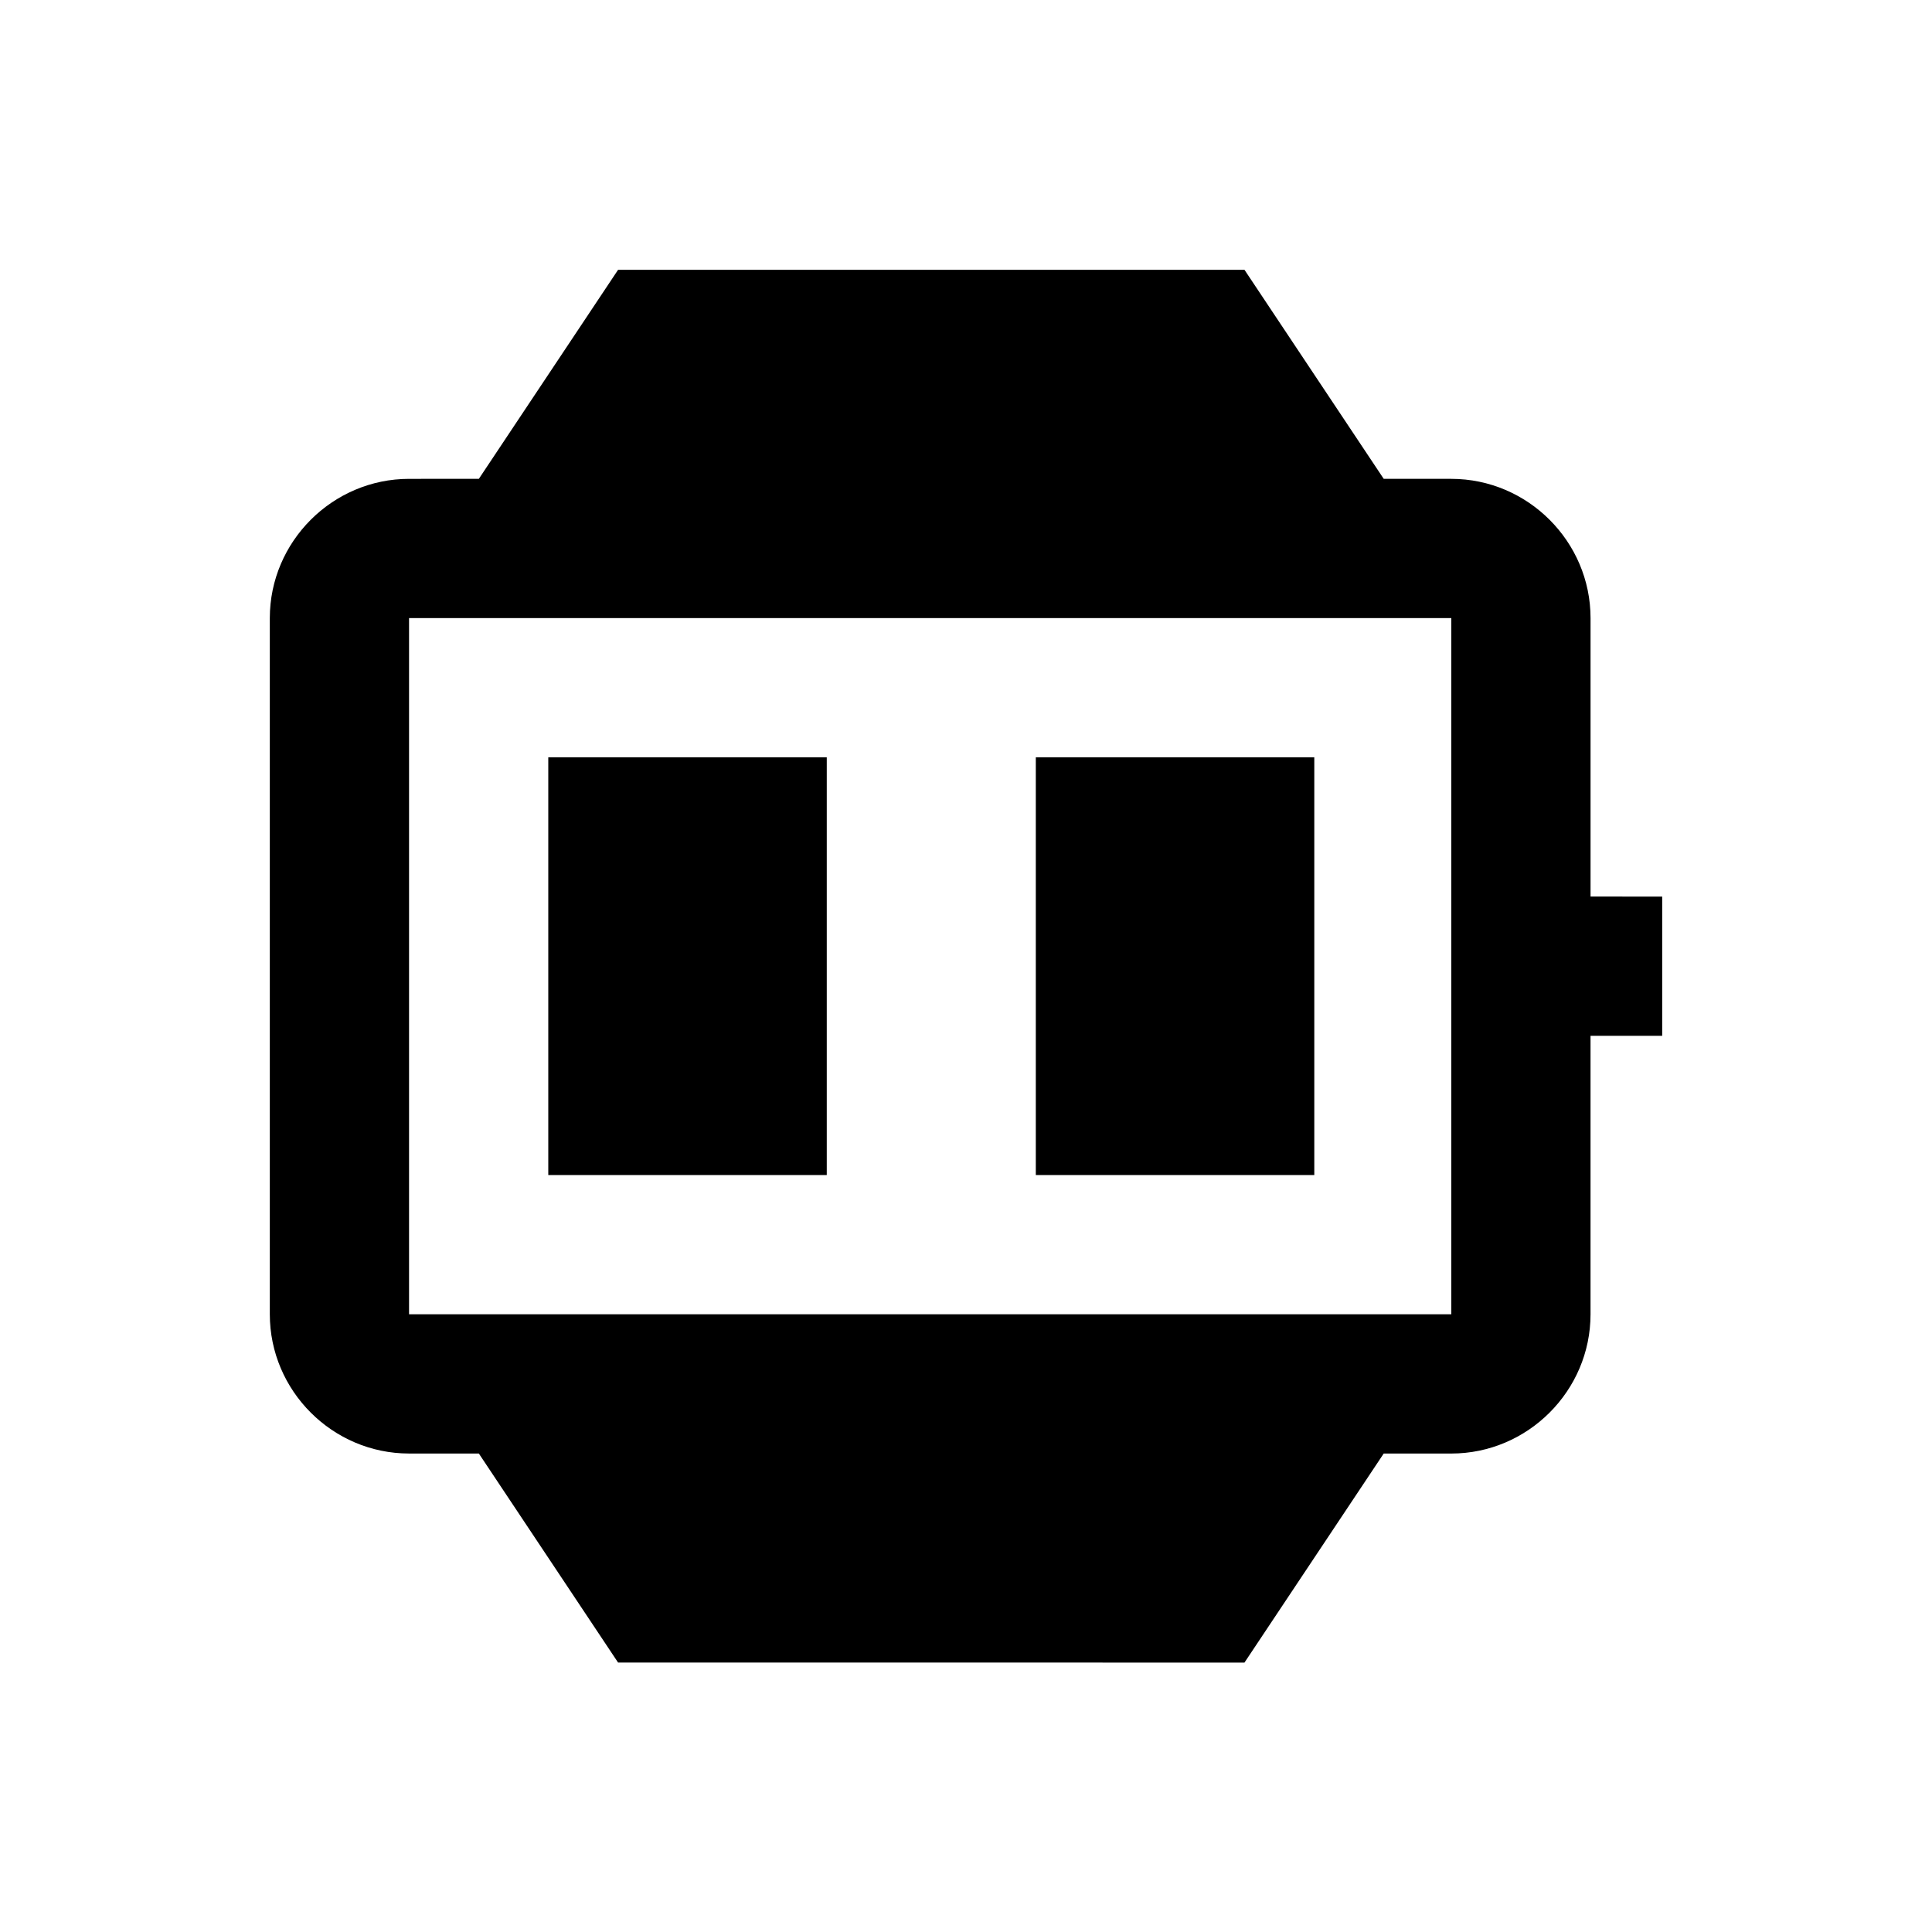
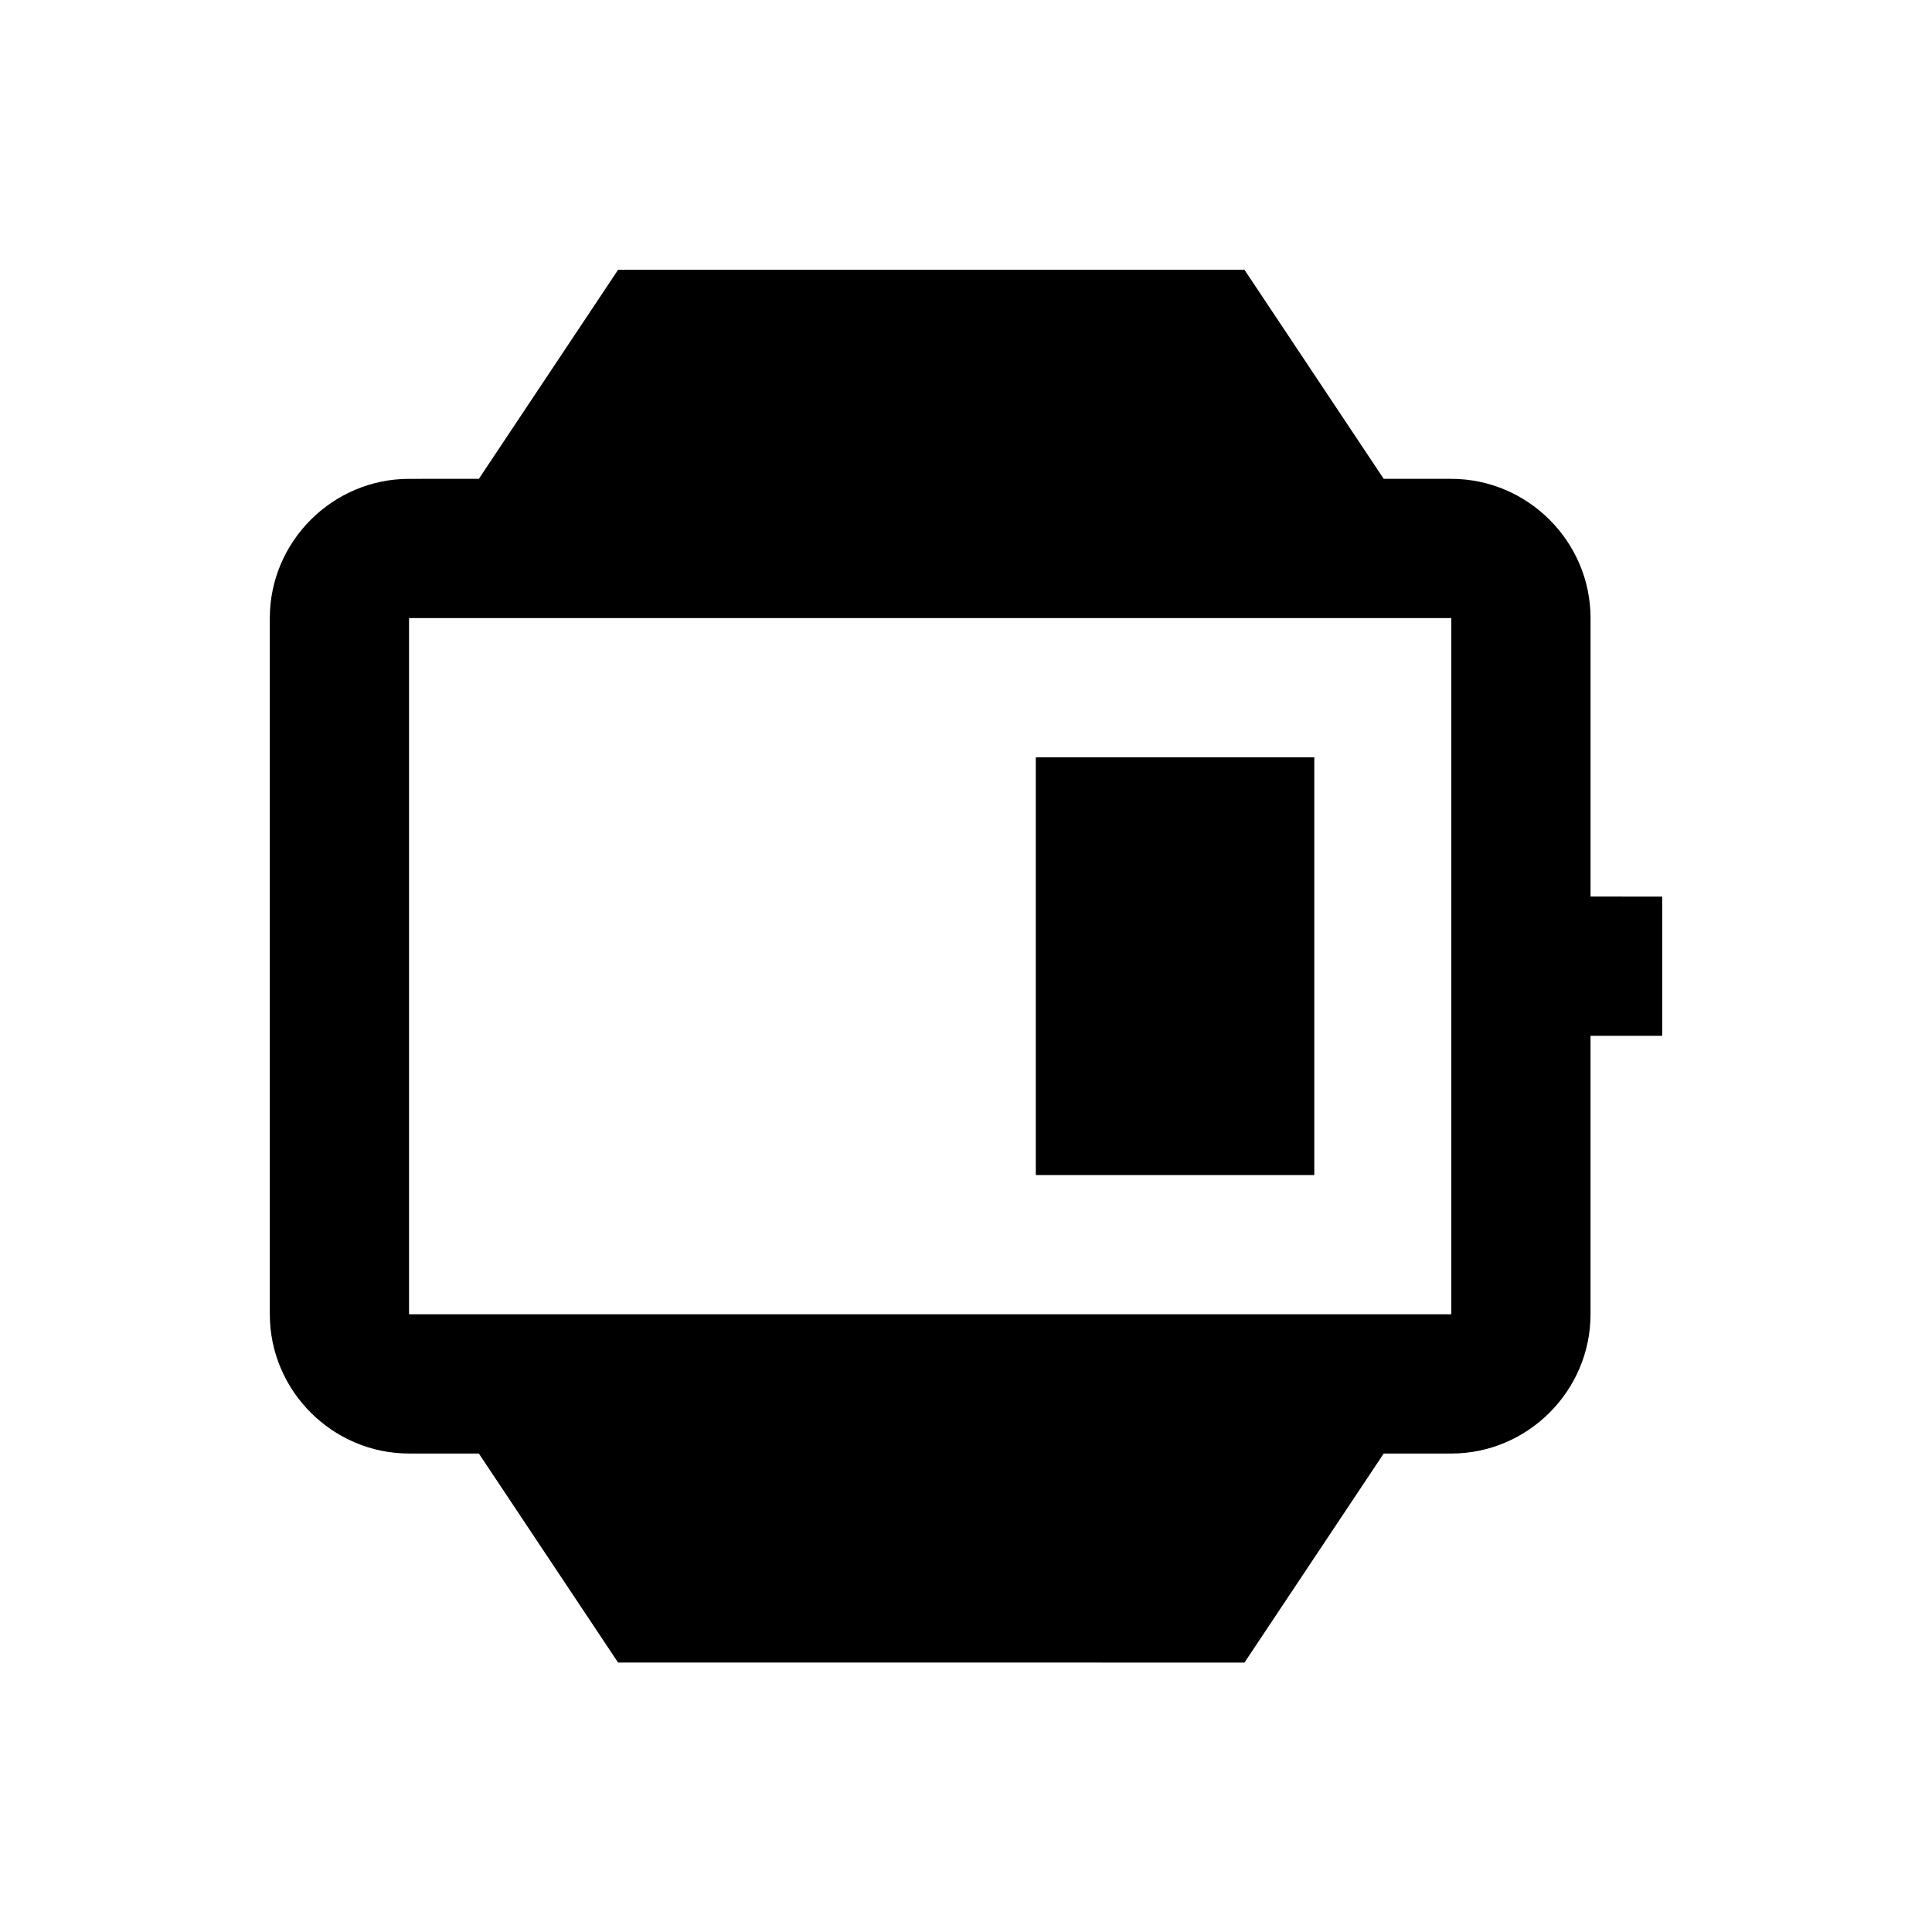
<svg xmlns="http://www.w3.org/2000/svg" fill="#000000" width="800px" height="800px" version="1.1" viewBox="144 144 512 512">
  <g>
    <path d="m565.51 381.6v-73.801c0-20.27-16.629-36.898-36.898-36.898h-17.91l-36.902-55.402h-166l-36.898 55.398-18.5 0.004c-20.27 0-36.898 16.629-36.898 36.898v184.5c0 20.27 16.629 36.898 36.898 36.898h18.5l36.898 55.398 166 0.004 36.898-55.398h17.91c20.27 0 36.898-16.629 36.898-36.898v-73.801h18.992v-36.898zm-36.898 110.7h-276.21v-184.5h276.21z" />
    <path d="m418.5 344.7h73.801v110.7h-73.801z" />
-     <path d="m289.3 344.7h73.801v110.7h-73.801z" />
  </g>
</svg>